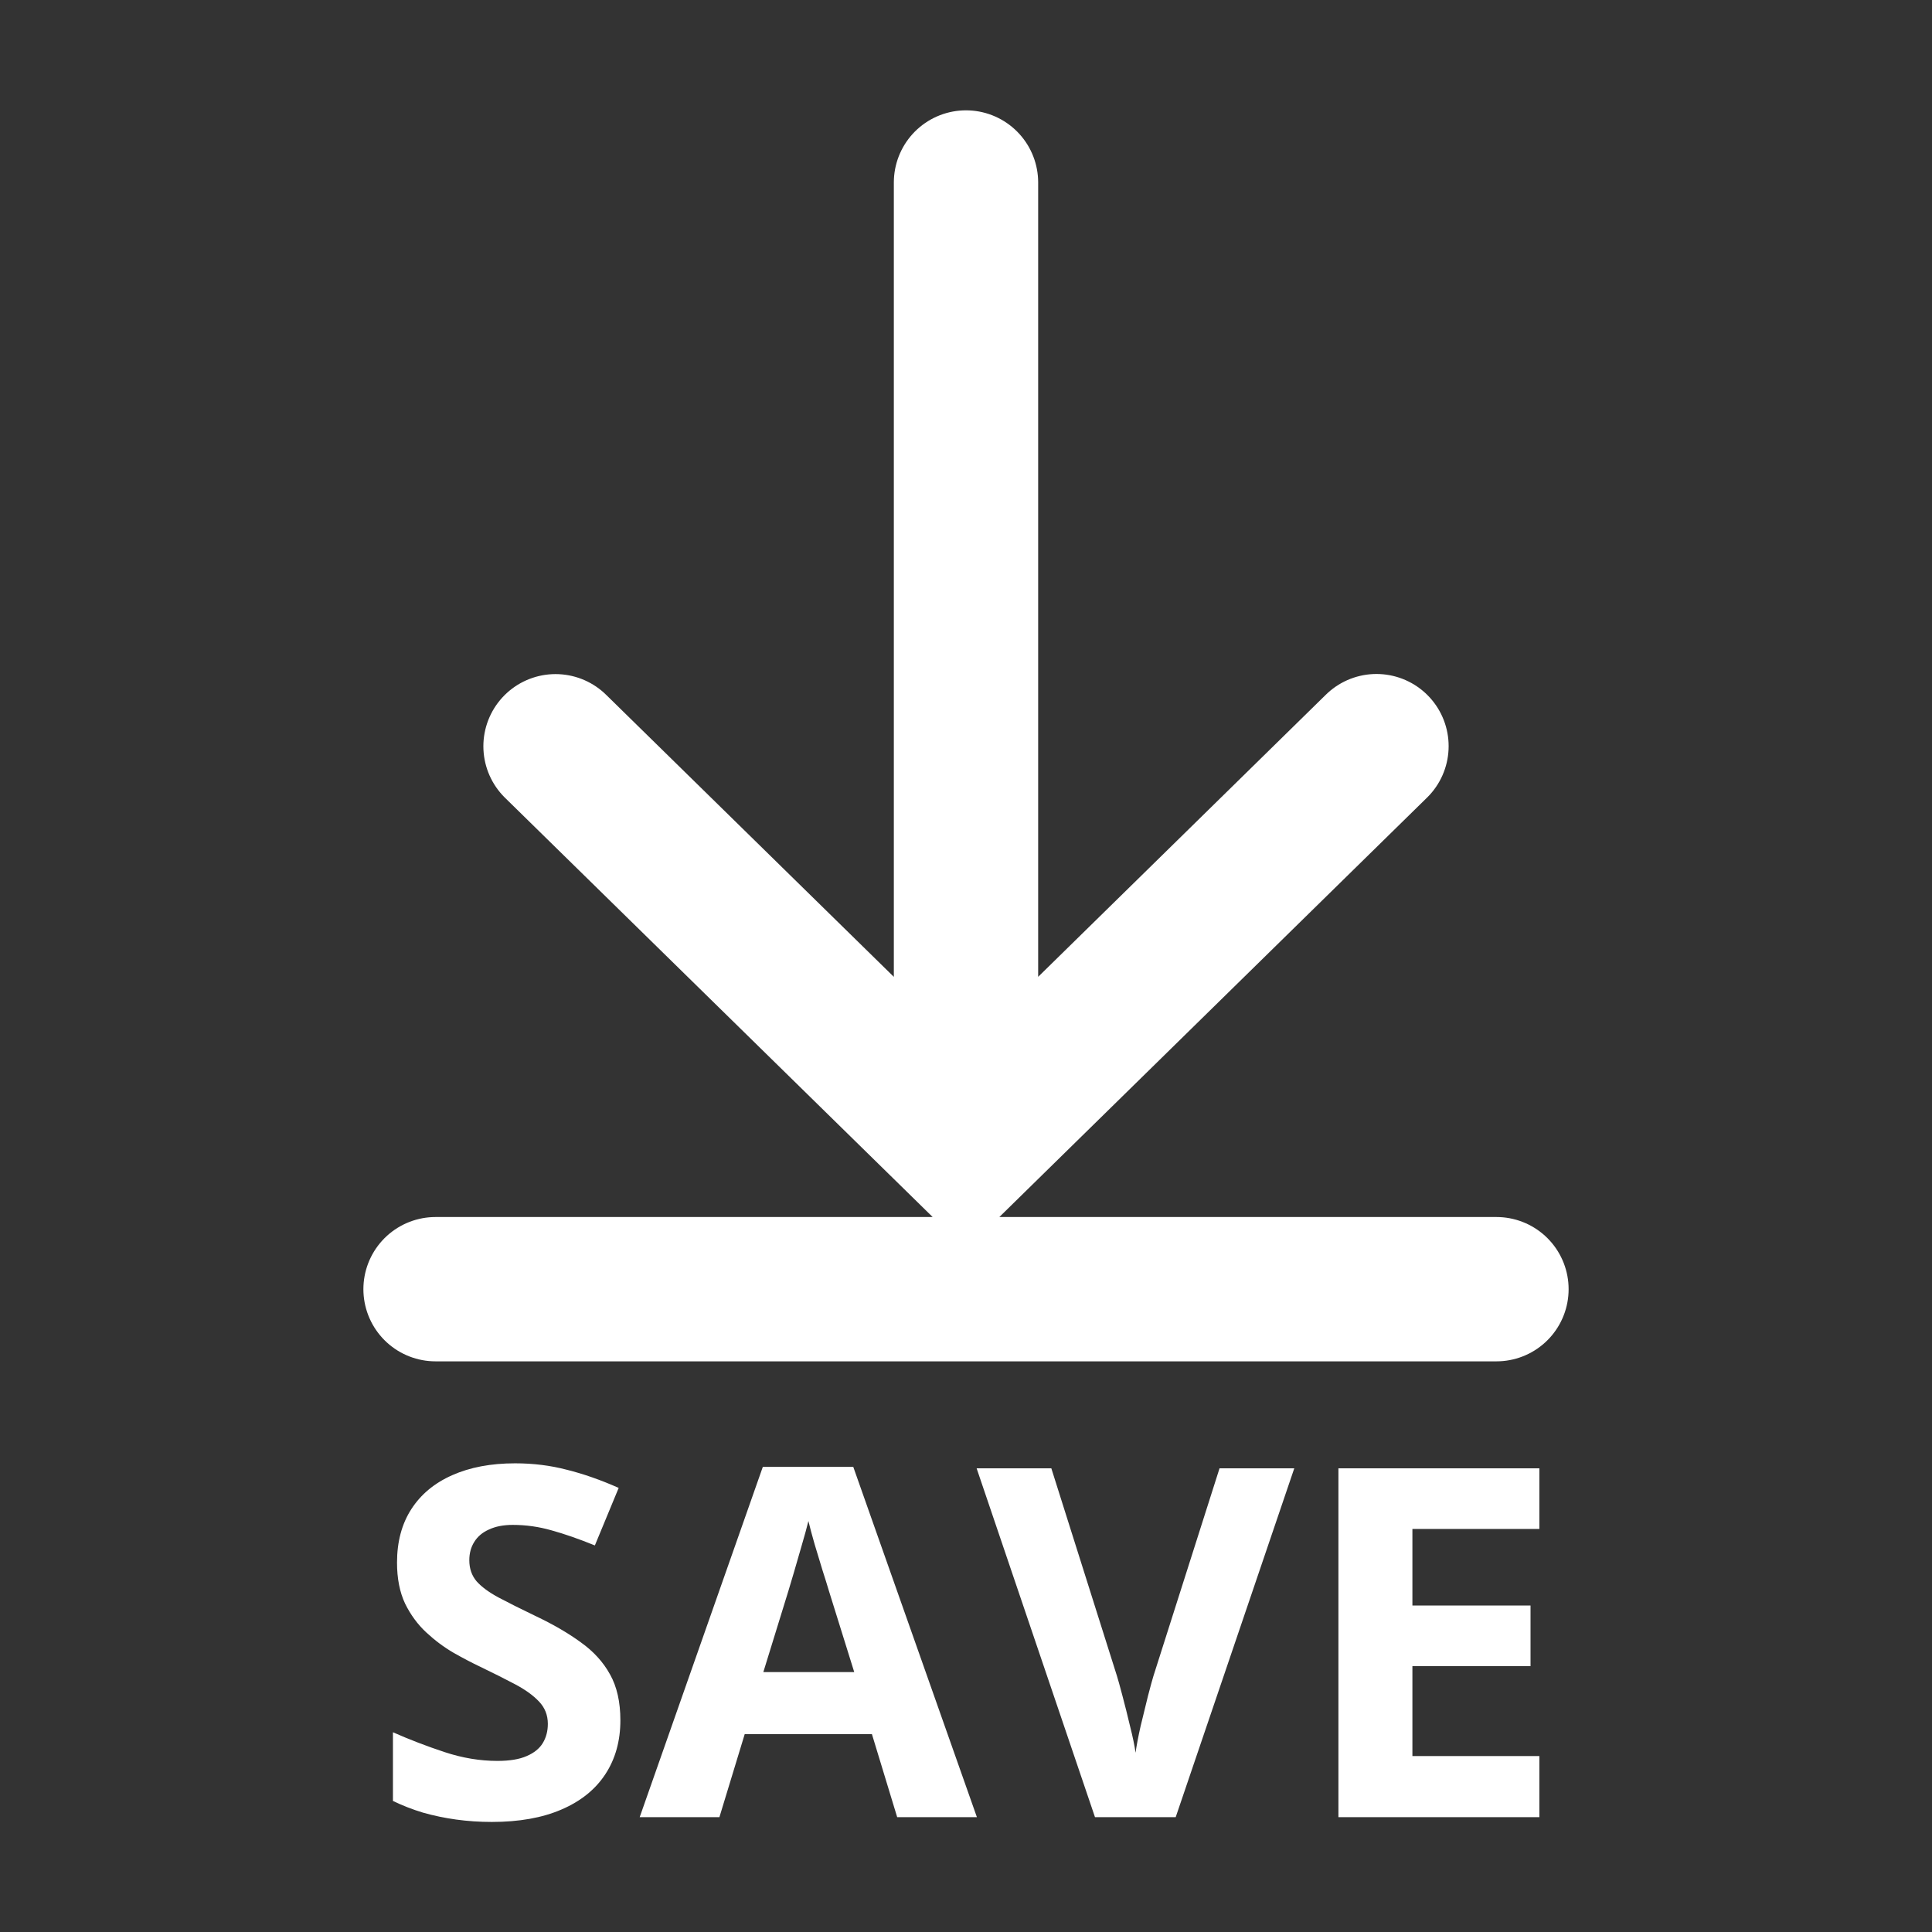
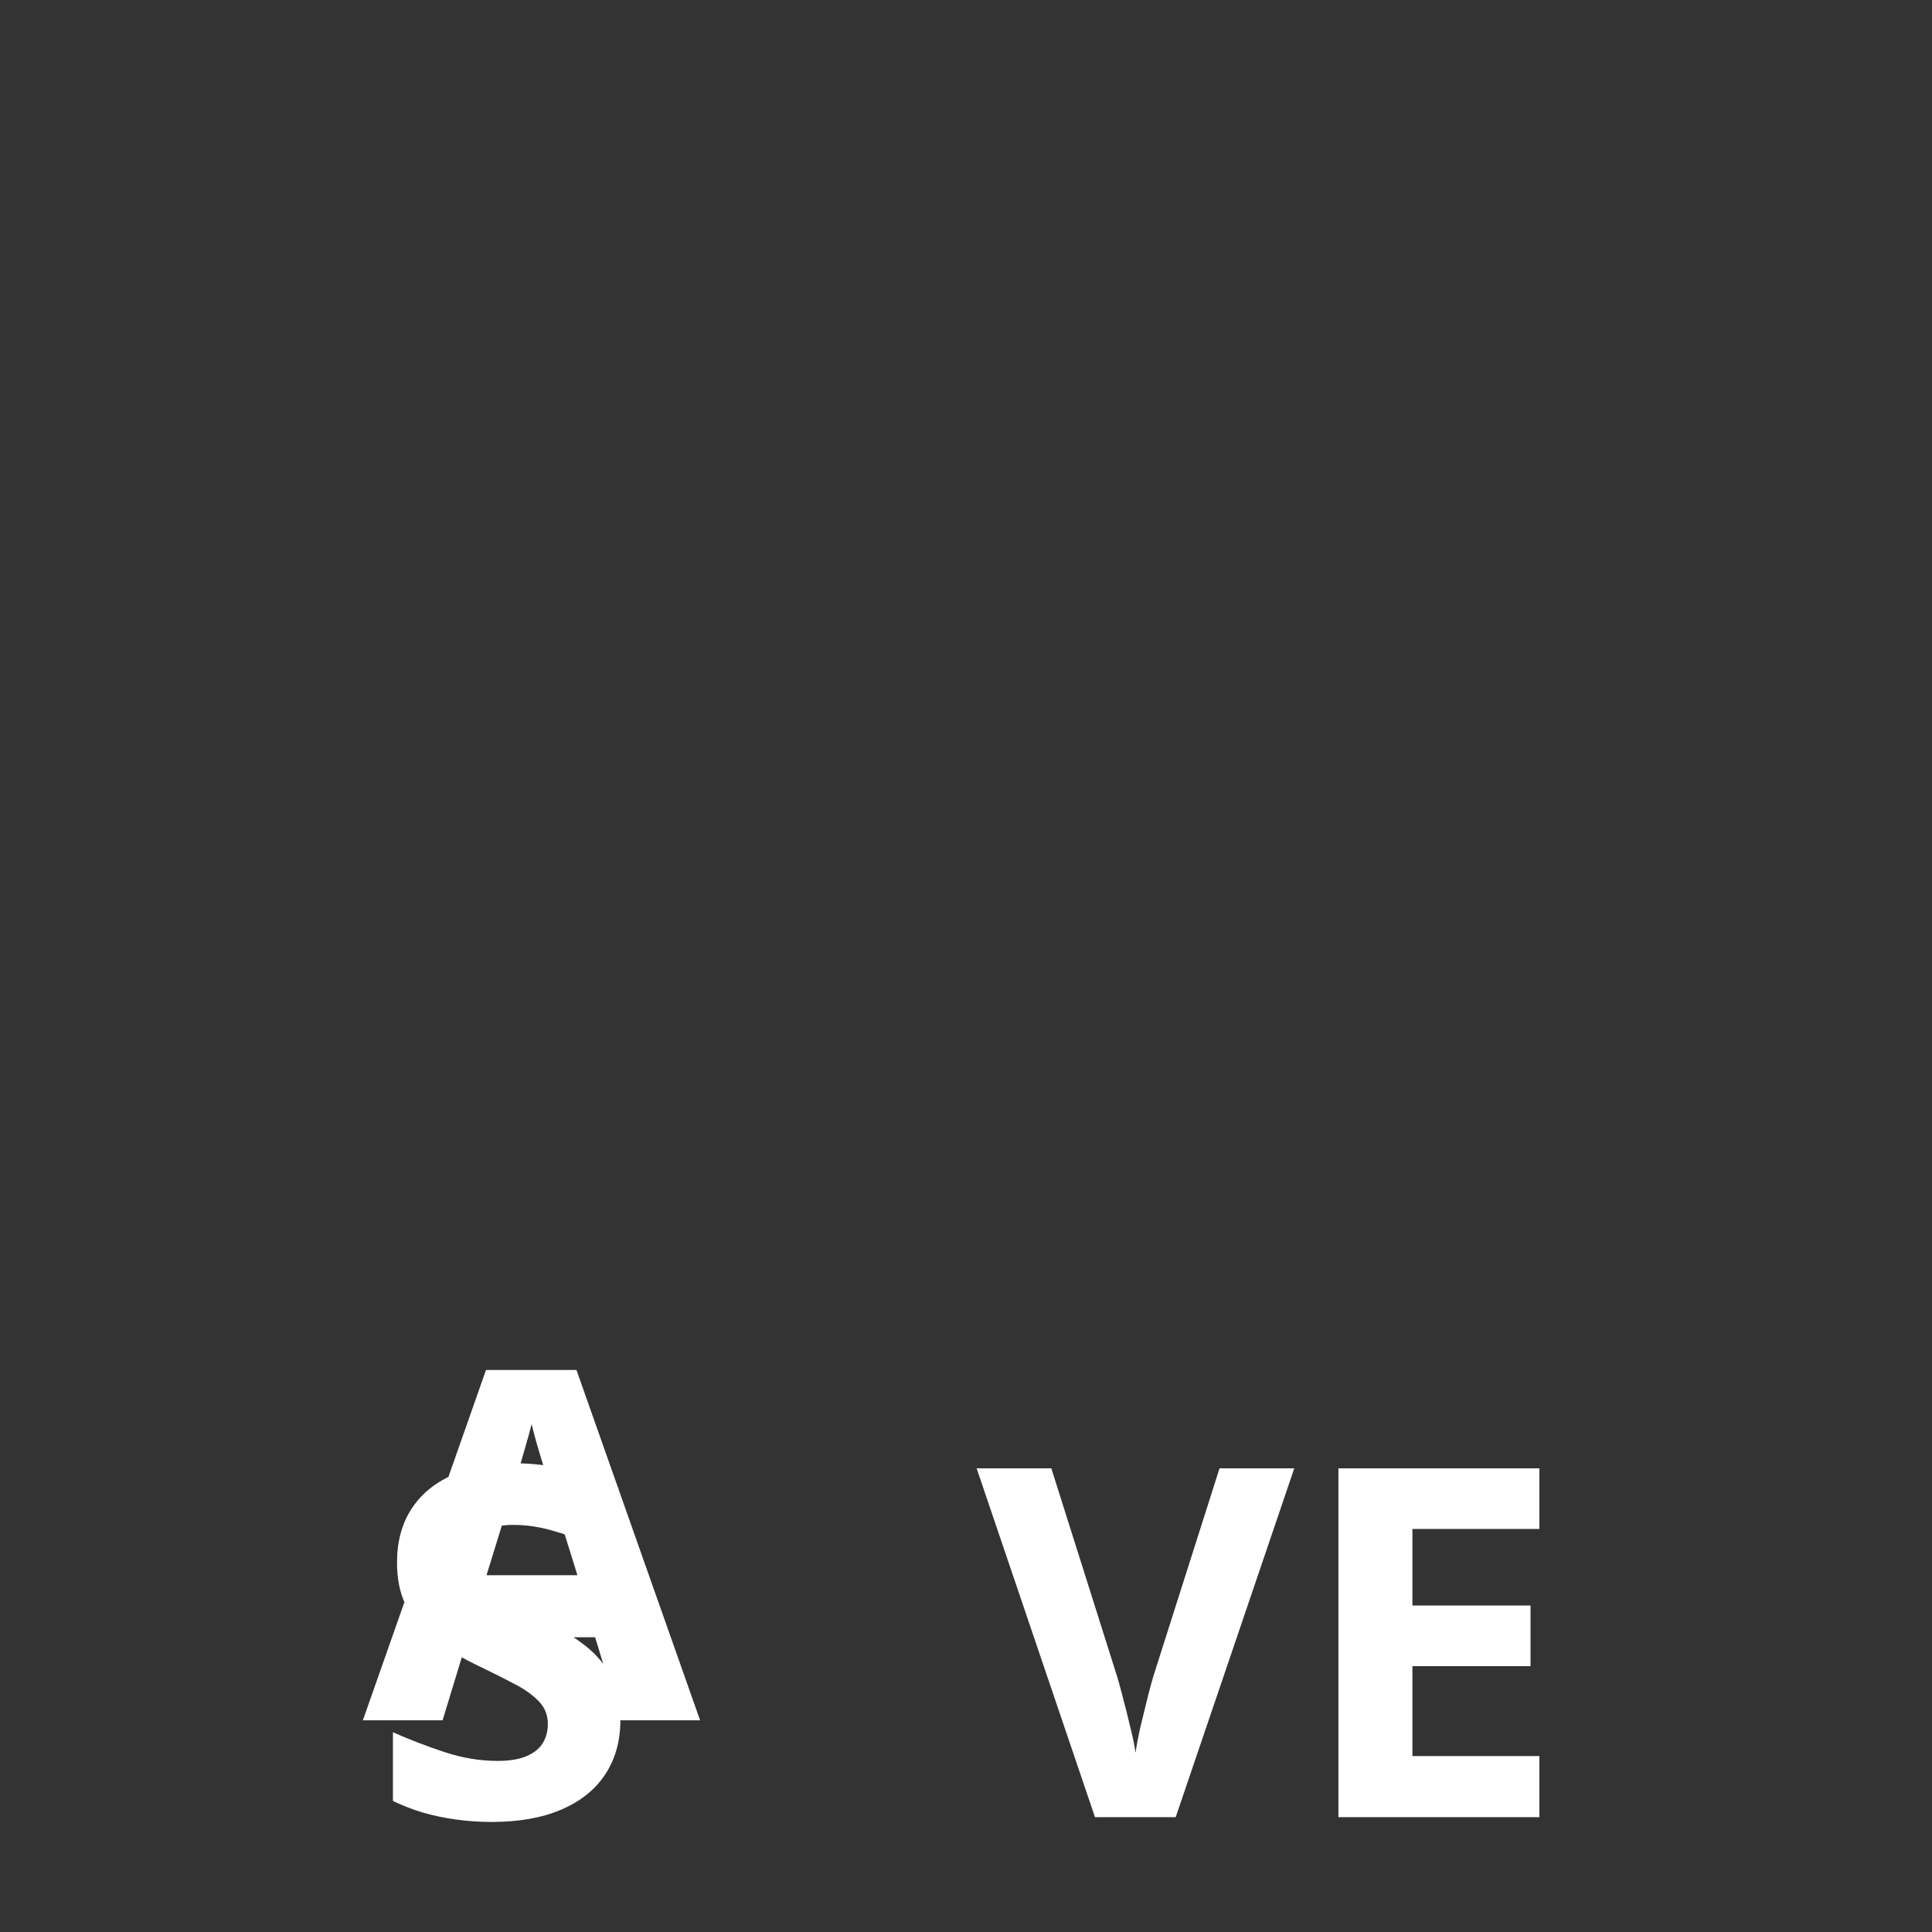
<svg xmlns="http://www.w3.org/2000/svg" height="50" width="50">
  <rect width="100%" height="100%" fill="#333333" stroke="none" />
-   <path style="fill:none;stroke:#fff;stroke-width:3.735;stroke-linecap:round;stroke-miterlimit:4;stroke-dasharray:none;stroke-opacity:1" d="M11.272 33.364h27.456M25 28.57V4.723m-10.623 14.59L25 29.727 35.623 19.31" />
  <g style="font-style:normal;font-weight:400;font-size:13.542px;line-height:1.25;font-family:sans-serif;fill:#fff;fill-opacity:1;stroke:none;stroke-width:.339" aria-label="SAVE">
-     <path style="font-style:normal;font-variant:normal;font-weight:700;font-stretch:normal;font-family:'Open Sans';-inkscape-font-specification:'Open Sans Bold';fill:#fff;fill-opacity:1;stroke-width:.339" d="M15.419 45.398q0 .86-.417 1.495-.416.635-1.216.978-.794.344-1.931.344-.503 0-.985-.066-.477-.066-.92-.192-.436-.132-.833-.324V45.73q.688.304 1.429.549.74.245 1.467.245.503 0 .807-.133.31-.132.45-.363.139-.232.139-.53 0-.363-.245-.62-.245-.259-.674-.484-.424-.224-.96-.482-.336-.159-.733-.384-.397-.231-.754-.562-.357-.33-.589-.8-.224-.476-.224-1.137 0-.866.396-1.481.397-.615 1.131-.94.74-.33 1.746-.33.754 0 1.435.179.687.171 1.434.502l-.66 1.594q-.669-.271-1.198-.417-.529-.152-1.077-.152-.384 0-.655.126-.271.119-.41.343-.139.219-.139.51 0 .343.199.581.205.232.608.45.41.218 1.018.51.74.35 1.263.733.53.377.813.893.285.51.285 1.27zM23.089 48.083l-.7-2.301h-3.525l-.701 2.301h-2.209l3.412-9.707h2.506l3.426 9.707zm-1.19-4.02-.701-2.248q-.066-.225-.179-.576-.105-.357-.218-.72-.106-.37-.172-.642-.066.271-.185.675-.112.396-.218.753l-.152.51-.694 2.248zM34.092 38.416l-3.286 9.667H28.57l-3.28-9.667h2.07l1.818 5.753q.046.145.152.548.106.397.212.847.112.443.152.734.04-.291.139-.734.105-.443.205-.84.105-.403.152-.555l1.831-5.753zM40.883 48.083h-5.568v-9.667h5.568v1.68h-3.518v2.122h3.273v1.68h-3.273v2.492h3.518z" transform="matrix(.934 0 0 .934 1.654 2.119)" />
+     <path style="font-style:normal;font-variant:normal;font-weight:700;font-stretch:normal;font-family:'Open Sans';-inkscape-font-specification:'Open Sans Bold';fill:#fff;fill-opacity:1;stroke-width:.339" d="M15.419 45.398q0 .86-.417 1.495-.416.635-1.216.978-.794.344-1.931.344-.503 0-.985-.066-.477-.066-.92-.192-.436-.132-.833-.324V45.73q.688.304 1.429.549.74.245 1.467.245.503 0 .807-.133.31-.132.45-.363.139-.232.139-.53 0-.363-.245-.62-.245-.259-.674-.484-.424-.224-.96-.482-.336-.159-.733-.384-.397-.231-.754-.562-.357-.33-.589-.8-.224-.476-.224-1.137 0-.866.396-1.481.397-.615 1.131-.94.74-.33 1.746-.33.754 0 1.435.179.687.171 1.434.502l-.66 1.594q-.669-.271-1.198-.417-.529-.152-1.077-.152-.384 0-.655.126-.271.119-.41.343-.139.219-.139.51 0 .343.199.581.205.232.608.45.41.218 1.018.51.74.35 1.263.733.53.377.813.893.285.51.285 1.27zl-.7-2.301h-3.525l-.701 2.301h-2.209l3.412-9.707h2.506l3.426 9.707zm-1.19-4.02-.701-2.248q-.066-.225-.179-.576-.105-.357-.218-.72-.106-.37-.172-.642-.066.271-.185.675-.112.396-.218.753l-.152.51-.694 2.248zM34.092 38.416l-3.286 9.667H28.57l-3.28-9.667h2.07l1.818 5.753q.046.145.152.548.106.397.212.847.112.443.152.734.04-.291.139-.734.105-.443.205-.84.105-.403.152-.555l1.831-5.753zM40.883 48.083h-5.568v-9.667h5.568v1.68h-3.518v2.122h3.273v1.68h-3.273v2.492h3.518z" transform="matrix(.934 0 0 .934 1.654 2.119)" />
  </g>
</svg>